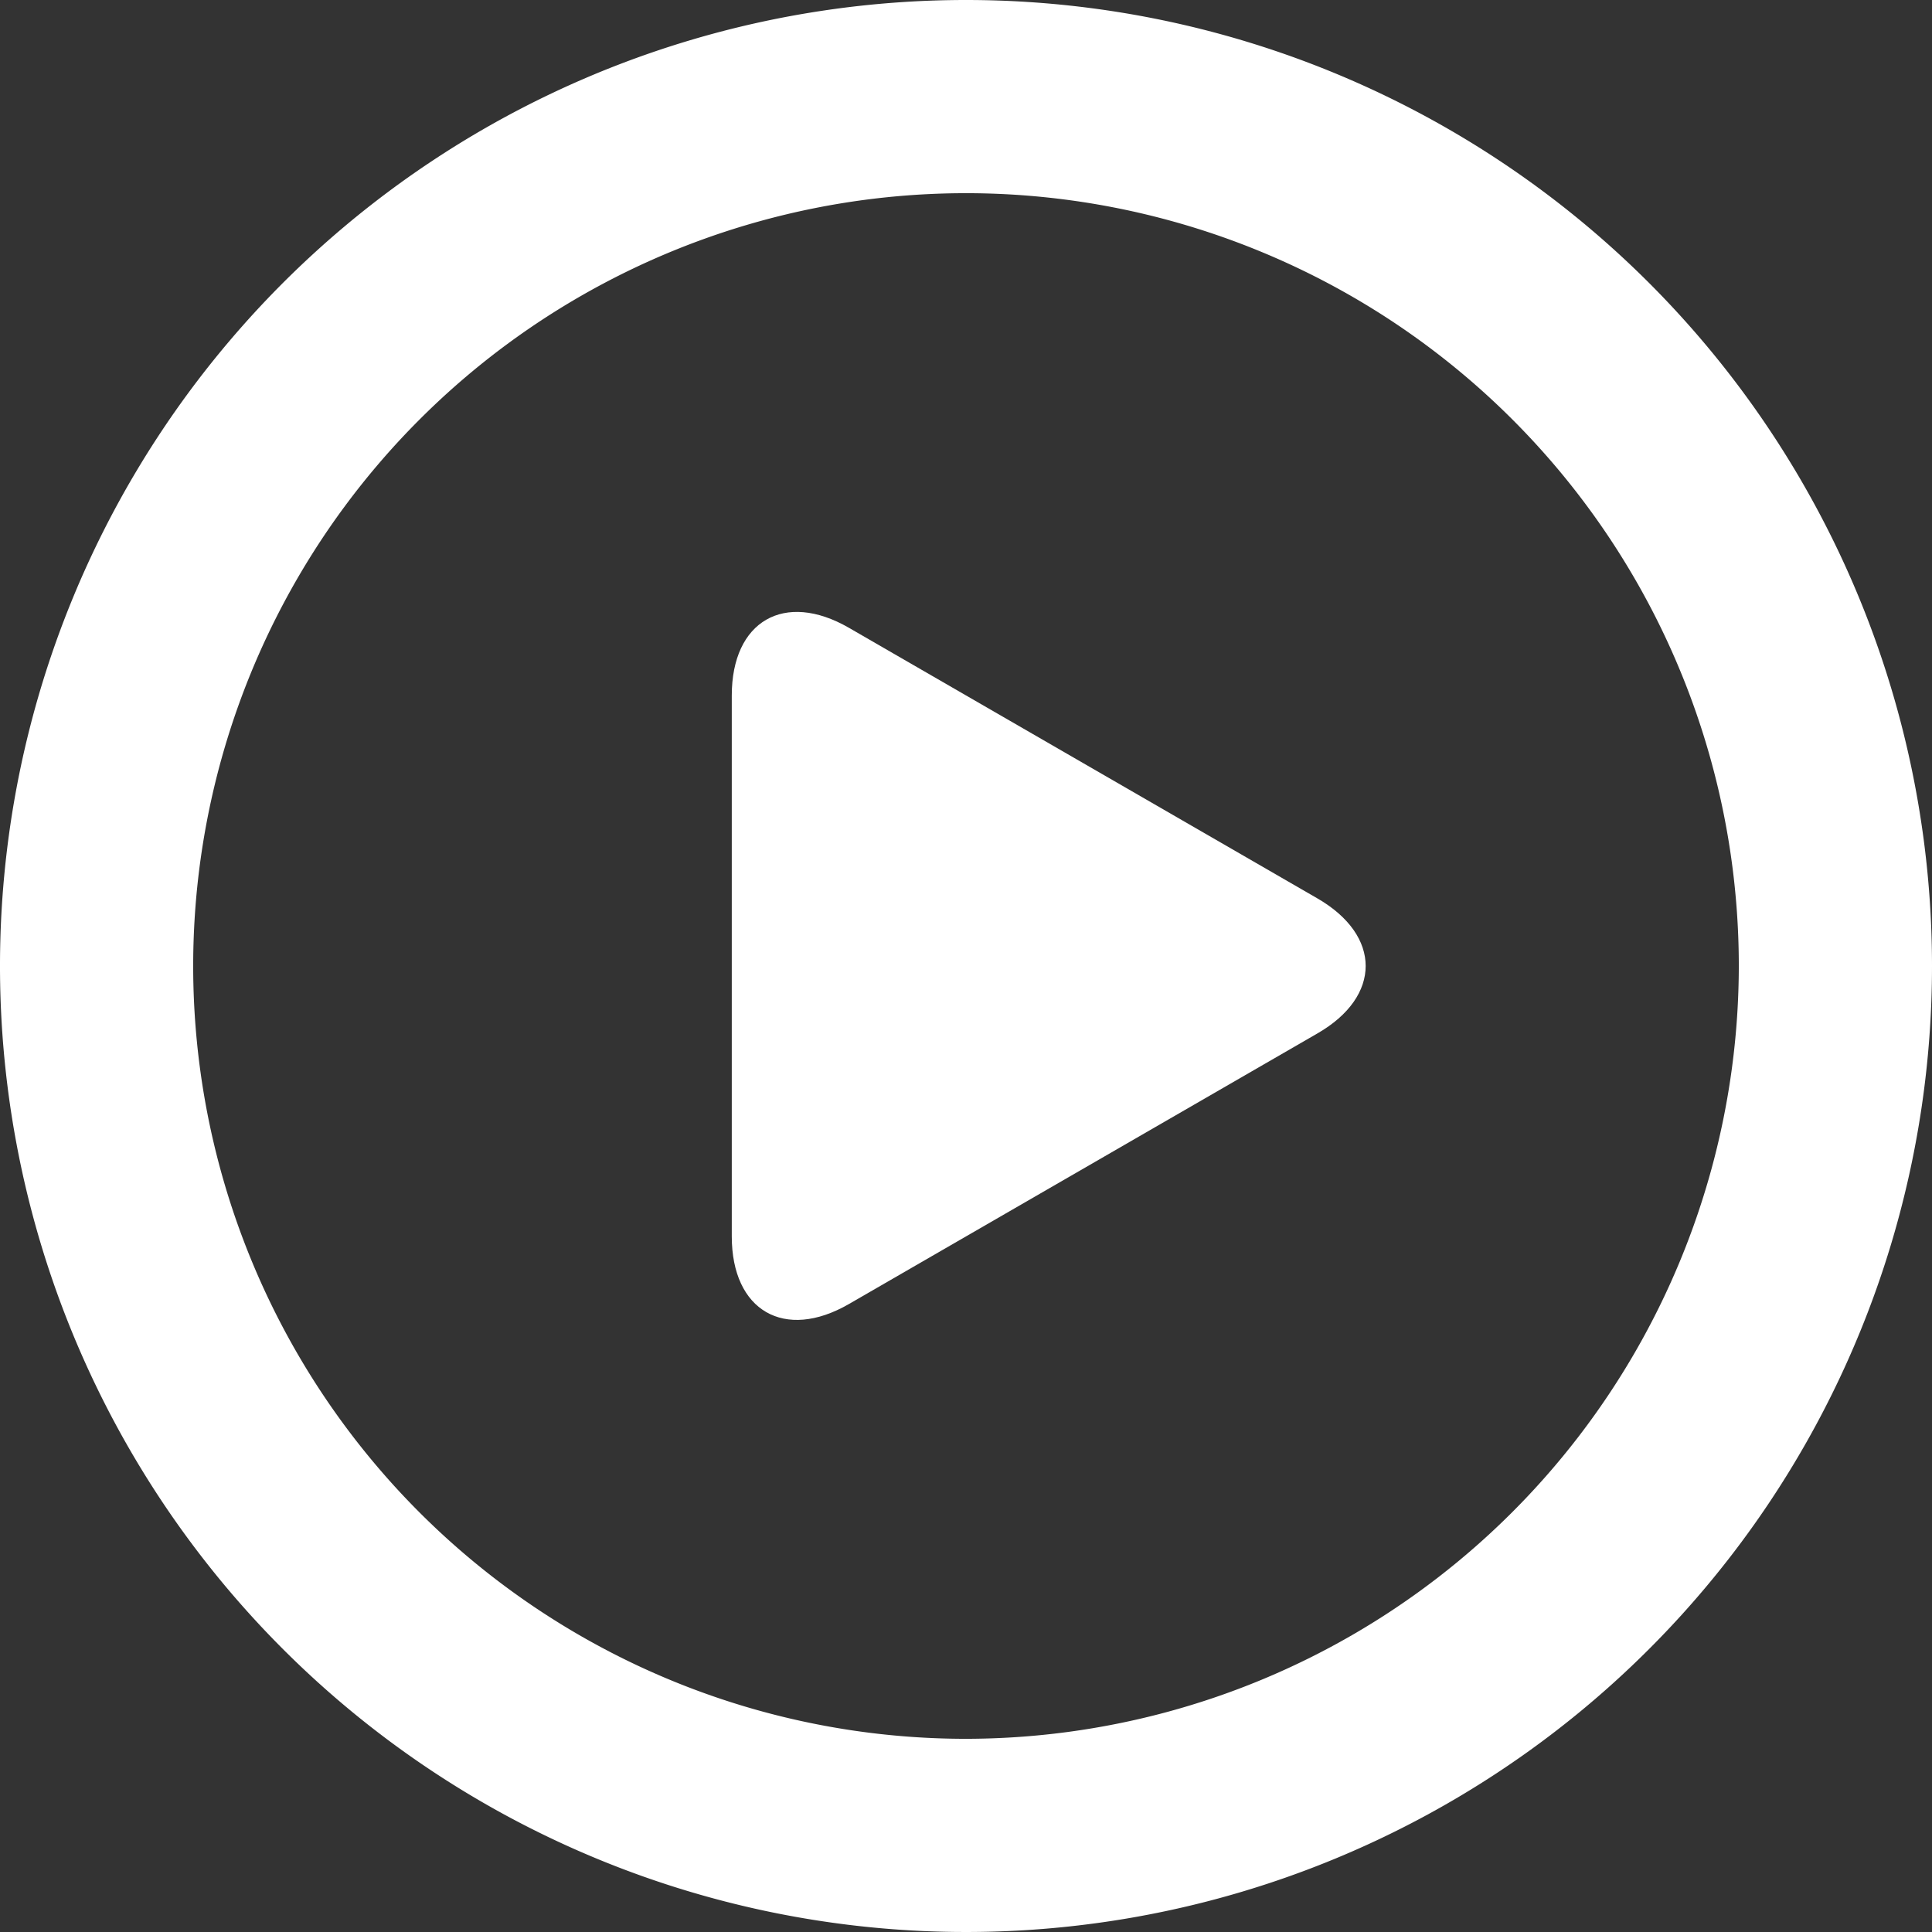
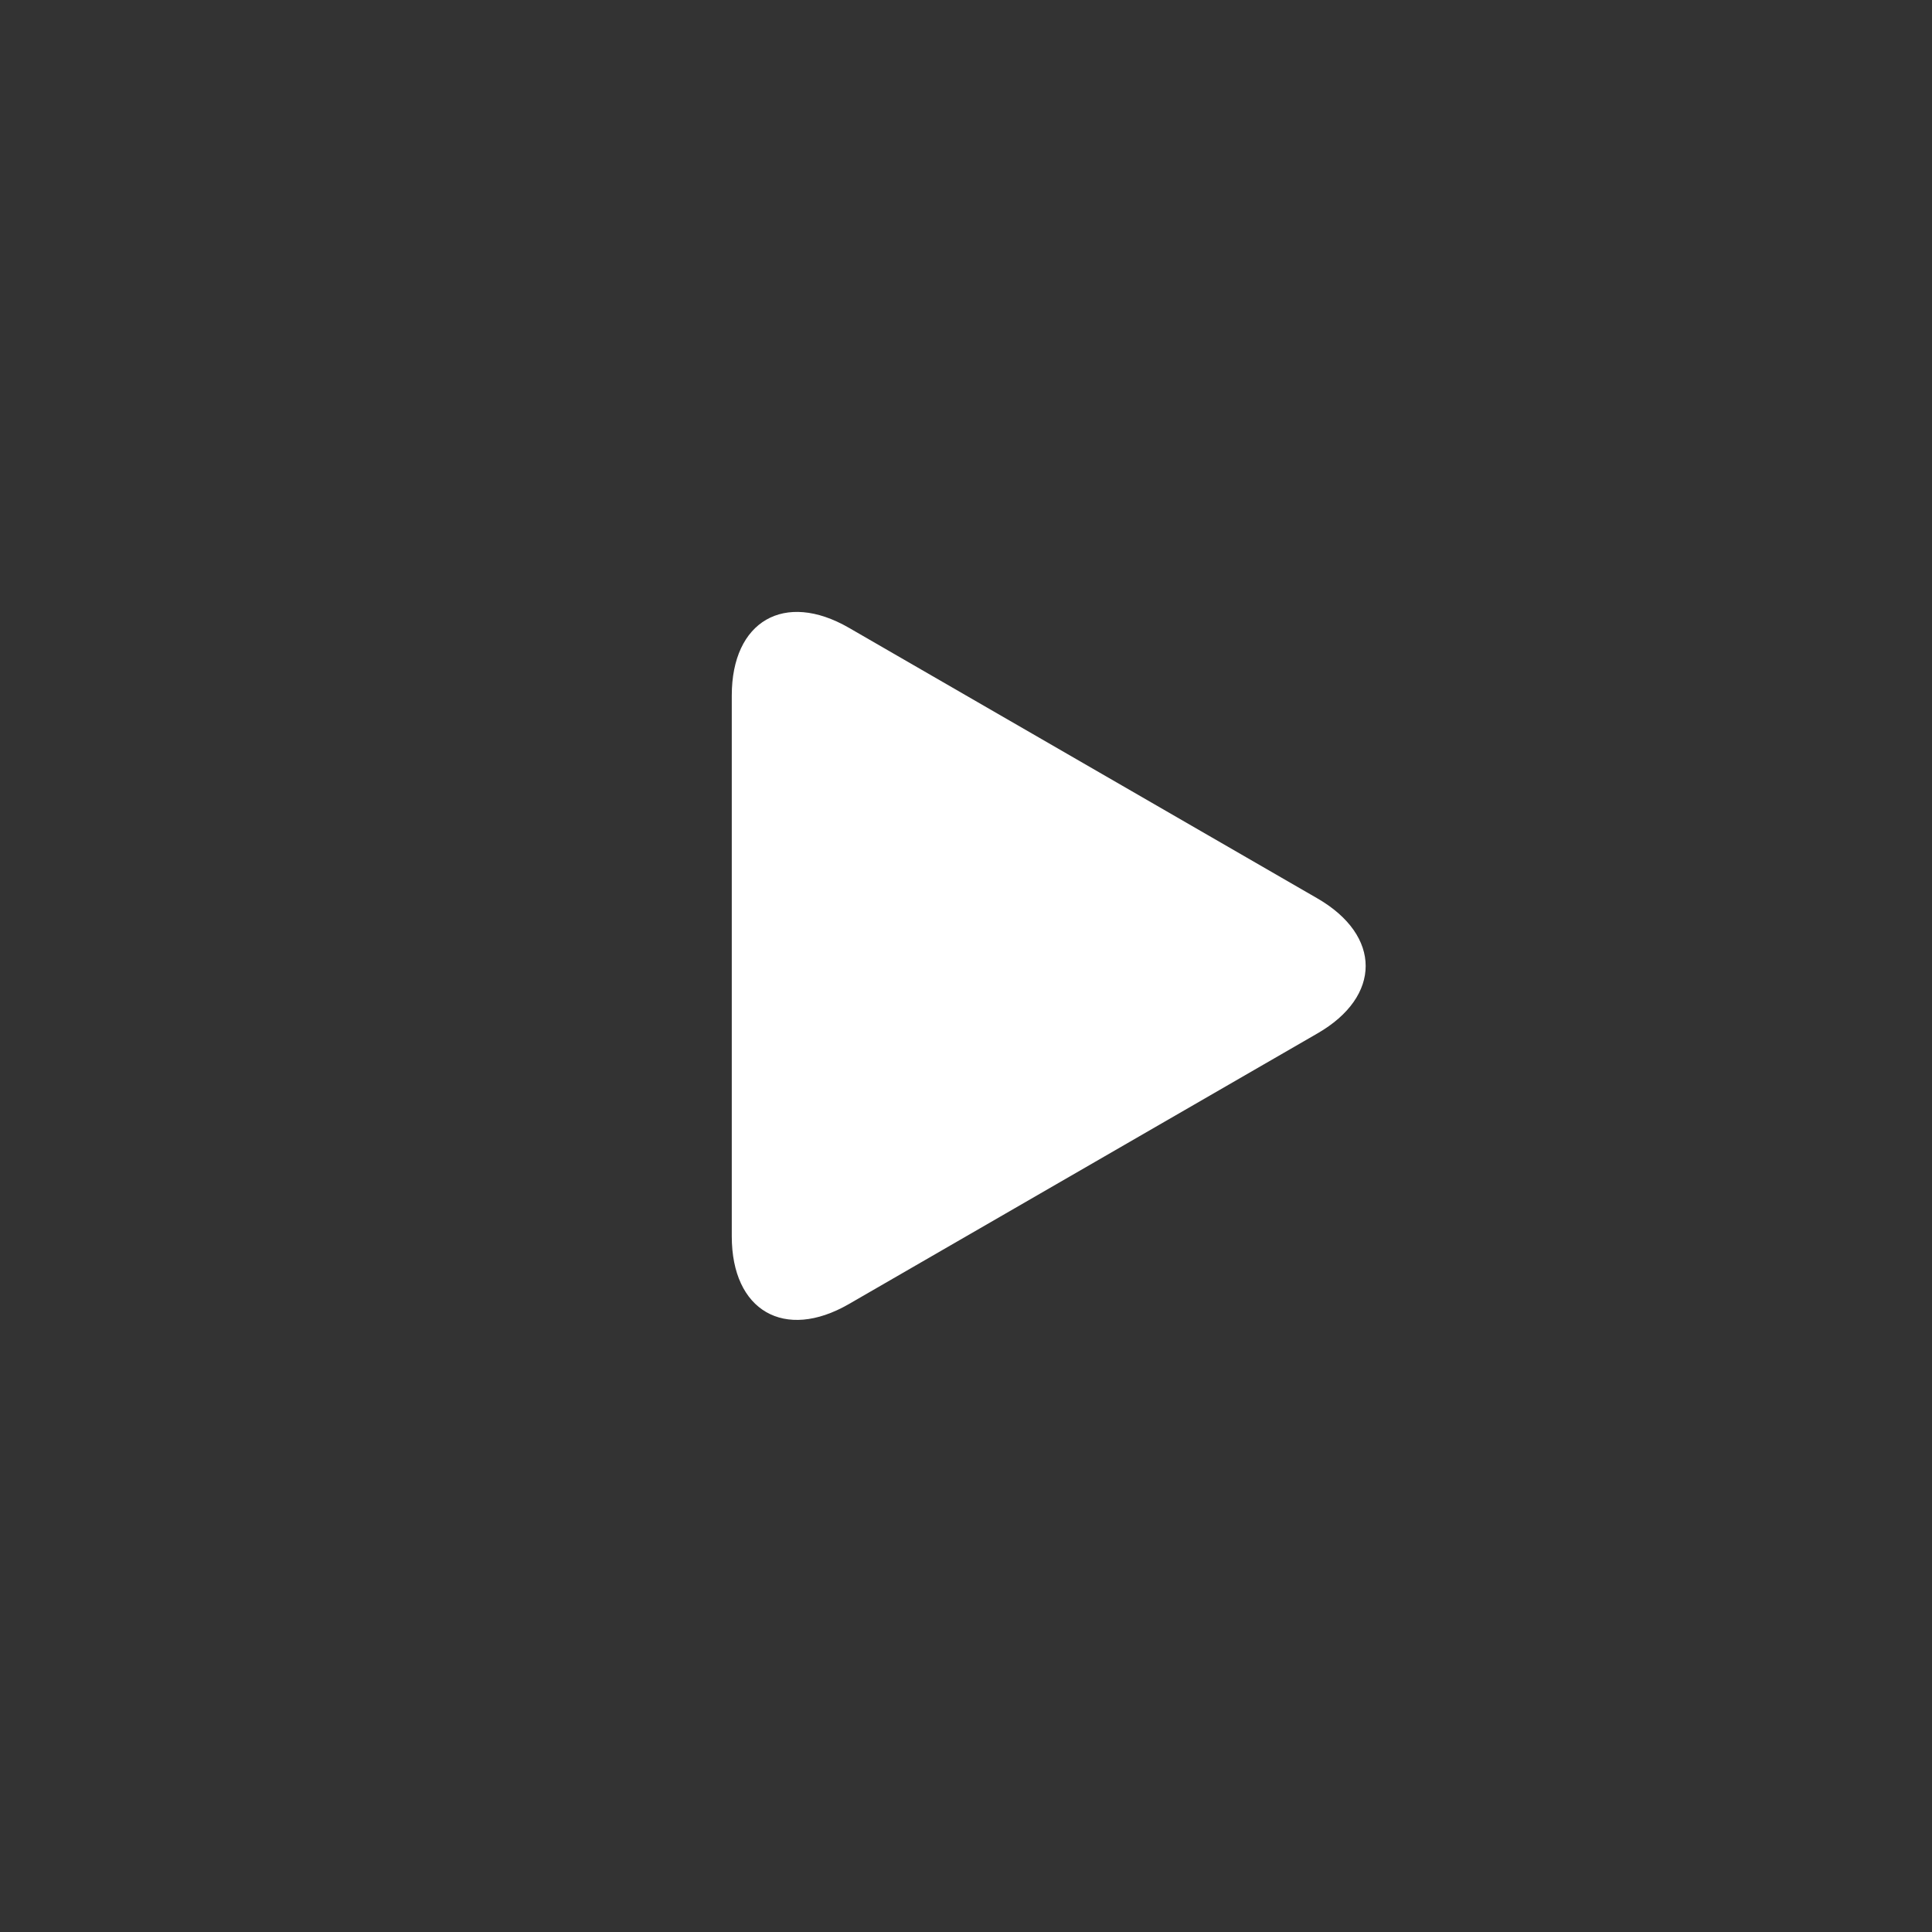
<svg xmlns="http://www.w3.org/2000/svg" id="play-button" width="82.824" height="82.824" viewBox="0 0 82.824 82.824">
  <rect x="0" y="0" width="82.824" height="82.824" fill="#333333" stroke="none" />
  <g id="Group_3316" data-name="Group 3316">
    <g id="Group_3315" data-name="Group 3315">
-       <path id="Path_9823" data-name="Path 9823" d="M41.412,0A41.412,41.412,0,1,0,82.824,41.412,41.412,41.412,0,0,0,41.412,0Zm0,74.542a33.13,33.13,0,1,1,33.13-33.13A33.167,33.167,0,0,1,41.412,74.542Z" fill="#fff" />
      <path id="Path_9824" data-name="Path 9824" d="M219.029,174.471l-20.083-11.6c-2.761-1.594-5.021-.29-5.021,2.9v23.191c0,3.189,2.259,4.494,5.021,2.9l20.083-11.6C221.79,178.675,221.79,176.065,219.029,174.471Z" transform="translate(-162.554 -135.958)" fill="#fff" />
    </g>
  </g>
</svg>